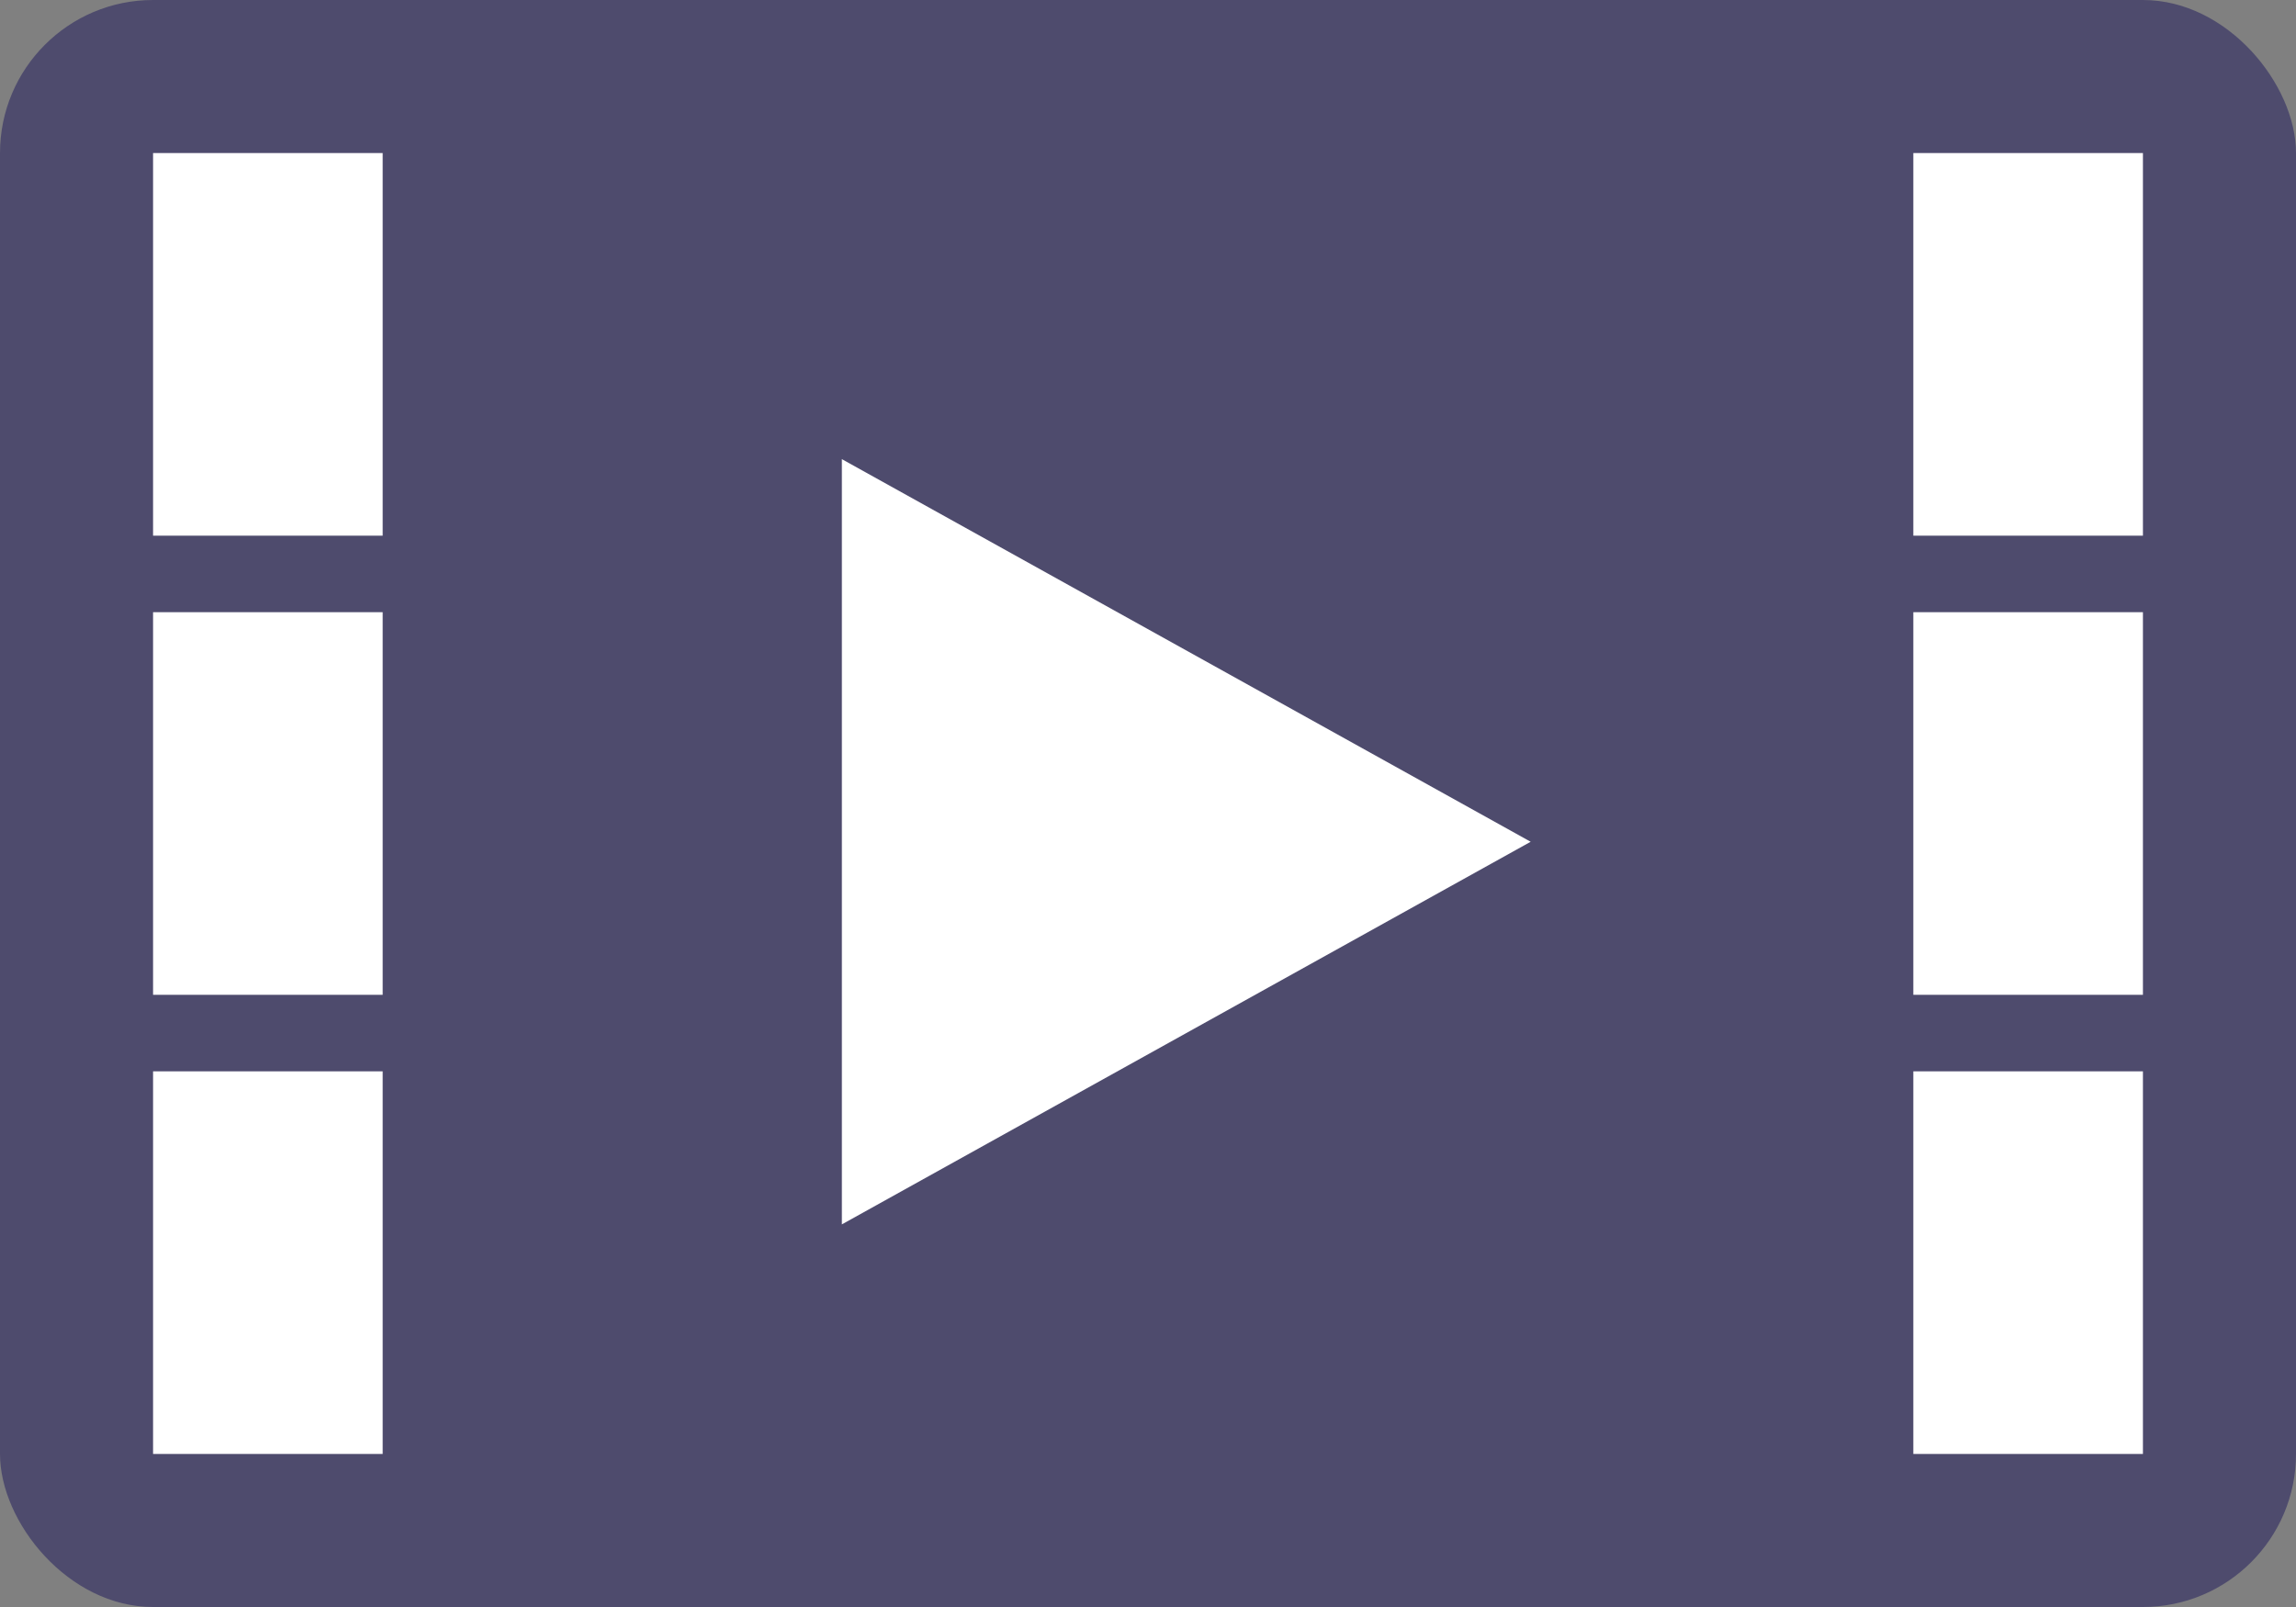
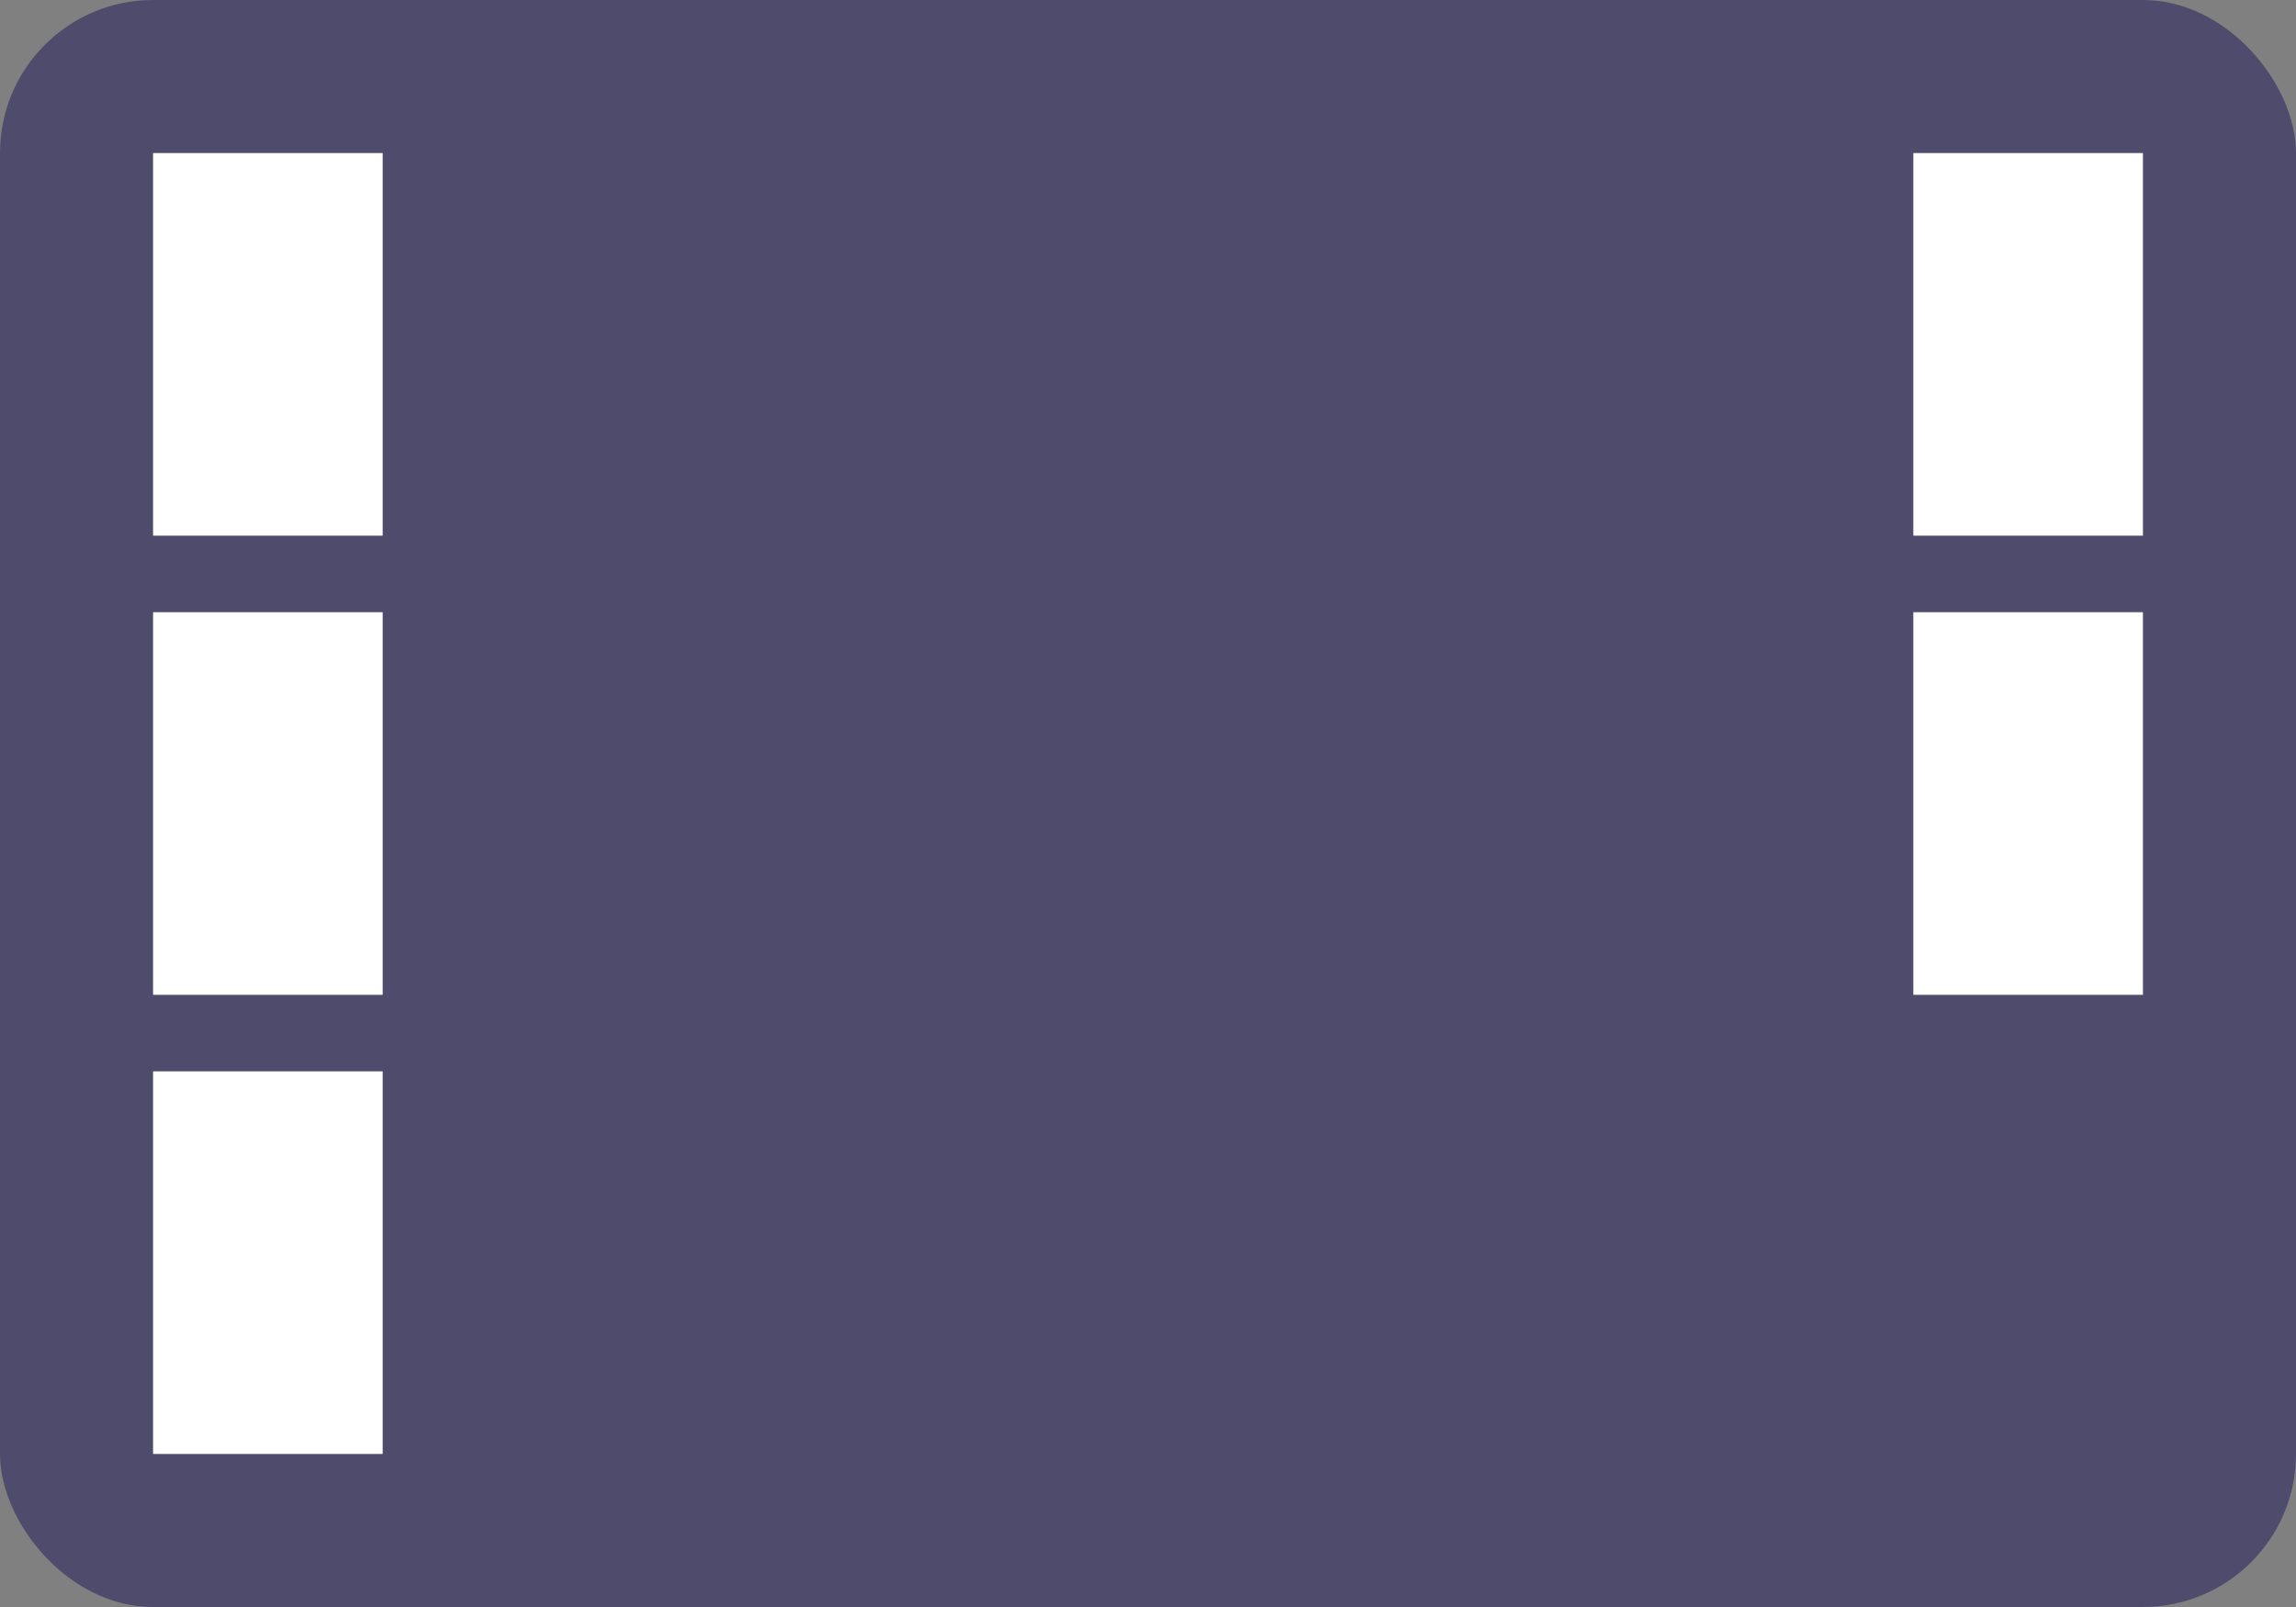
<svg xmlns="http://www.w3.org/2000/svg" width="30" height="21" viewBox="0 0 30 21">
  <rect x="0" y="0" width="30" height="21" fill="#808080" stroke="none" />
  <g id="Group_6130" data-name="Group 6130" transform="translate(-1315 -1402)">
    <rect id="Rectangle_632" data-name="Rectangle 632" width="30" height="21" rx="2" transform="translate(1315 1402)" fill="#4e4b6d" />
    <rect id="Rectangle_633" data-name="Rectangle 633" width="3" height="5" transform="translate(1317 1404)" fill="#fff" />
    <rect id="Rectangle_637" data-name="Rectangle 637" width="3" height="5" transform="translate(1340 1404)" fill="#fff" />
    <rect id="Rectangle_634" data-name="Rectangle 634" width="3" height="5" transform="translate(1317 1410)" fill="#fff" />
    <rect id="Rectangle_636" data-name="Rectangle 636" width="3" height="5" transform="translate(1340 1410)" fill="#fff" />
    <rect id="Rectangle_635" data-name="Rectangle 635" width="3" height="5" transform="translate(1317 1416)" fill="#fff" />
-     <rect id="Rectangle_638" data-name="Rectangle 638" width="3" height="5" transform="translate(1340 1416)" fill="#fff" />
-     <path id="Polygon_3" data-name="Polygon 3" d="M5,0l5,9H0Z" transform="translate(1335 1408) rotate(90)" fill="#fff" />
  </g>
</svg>